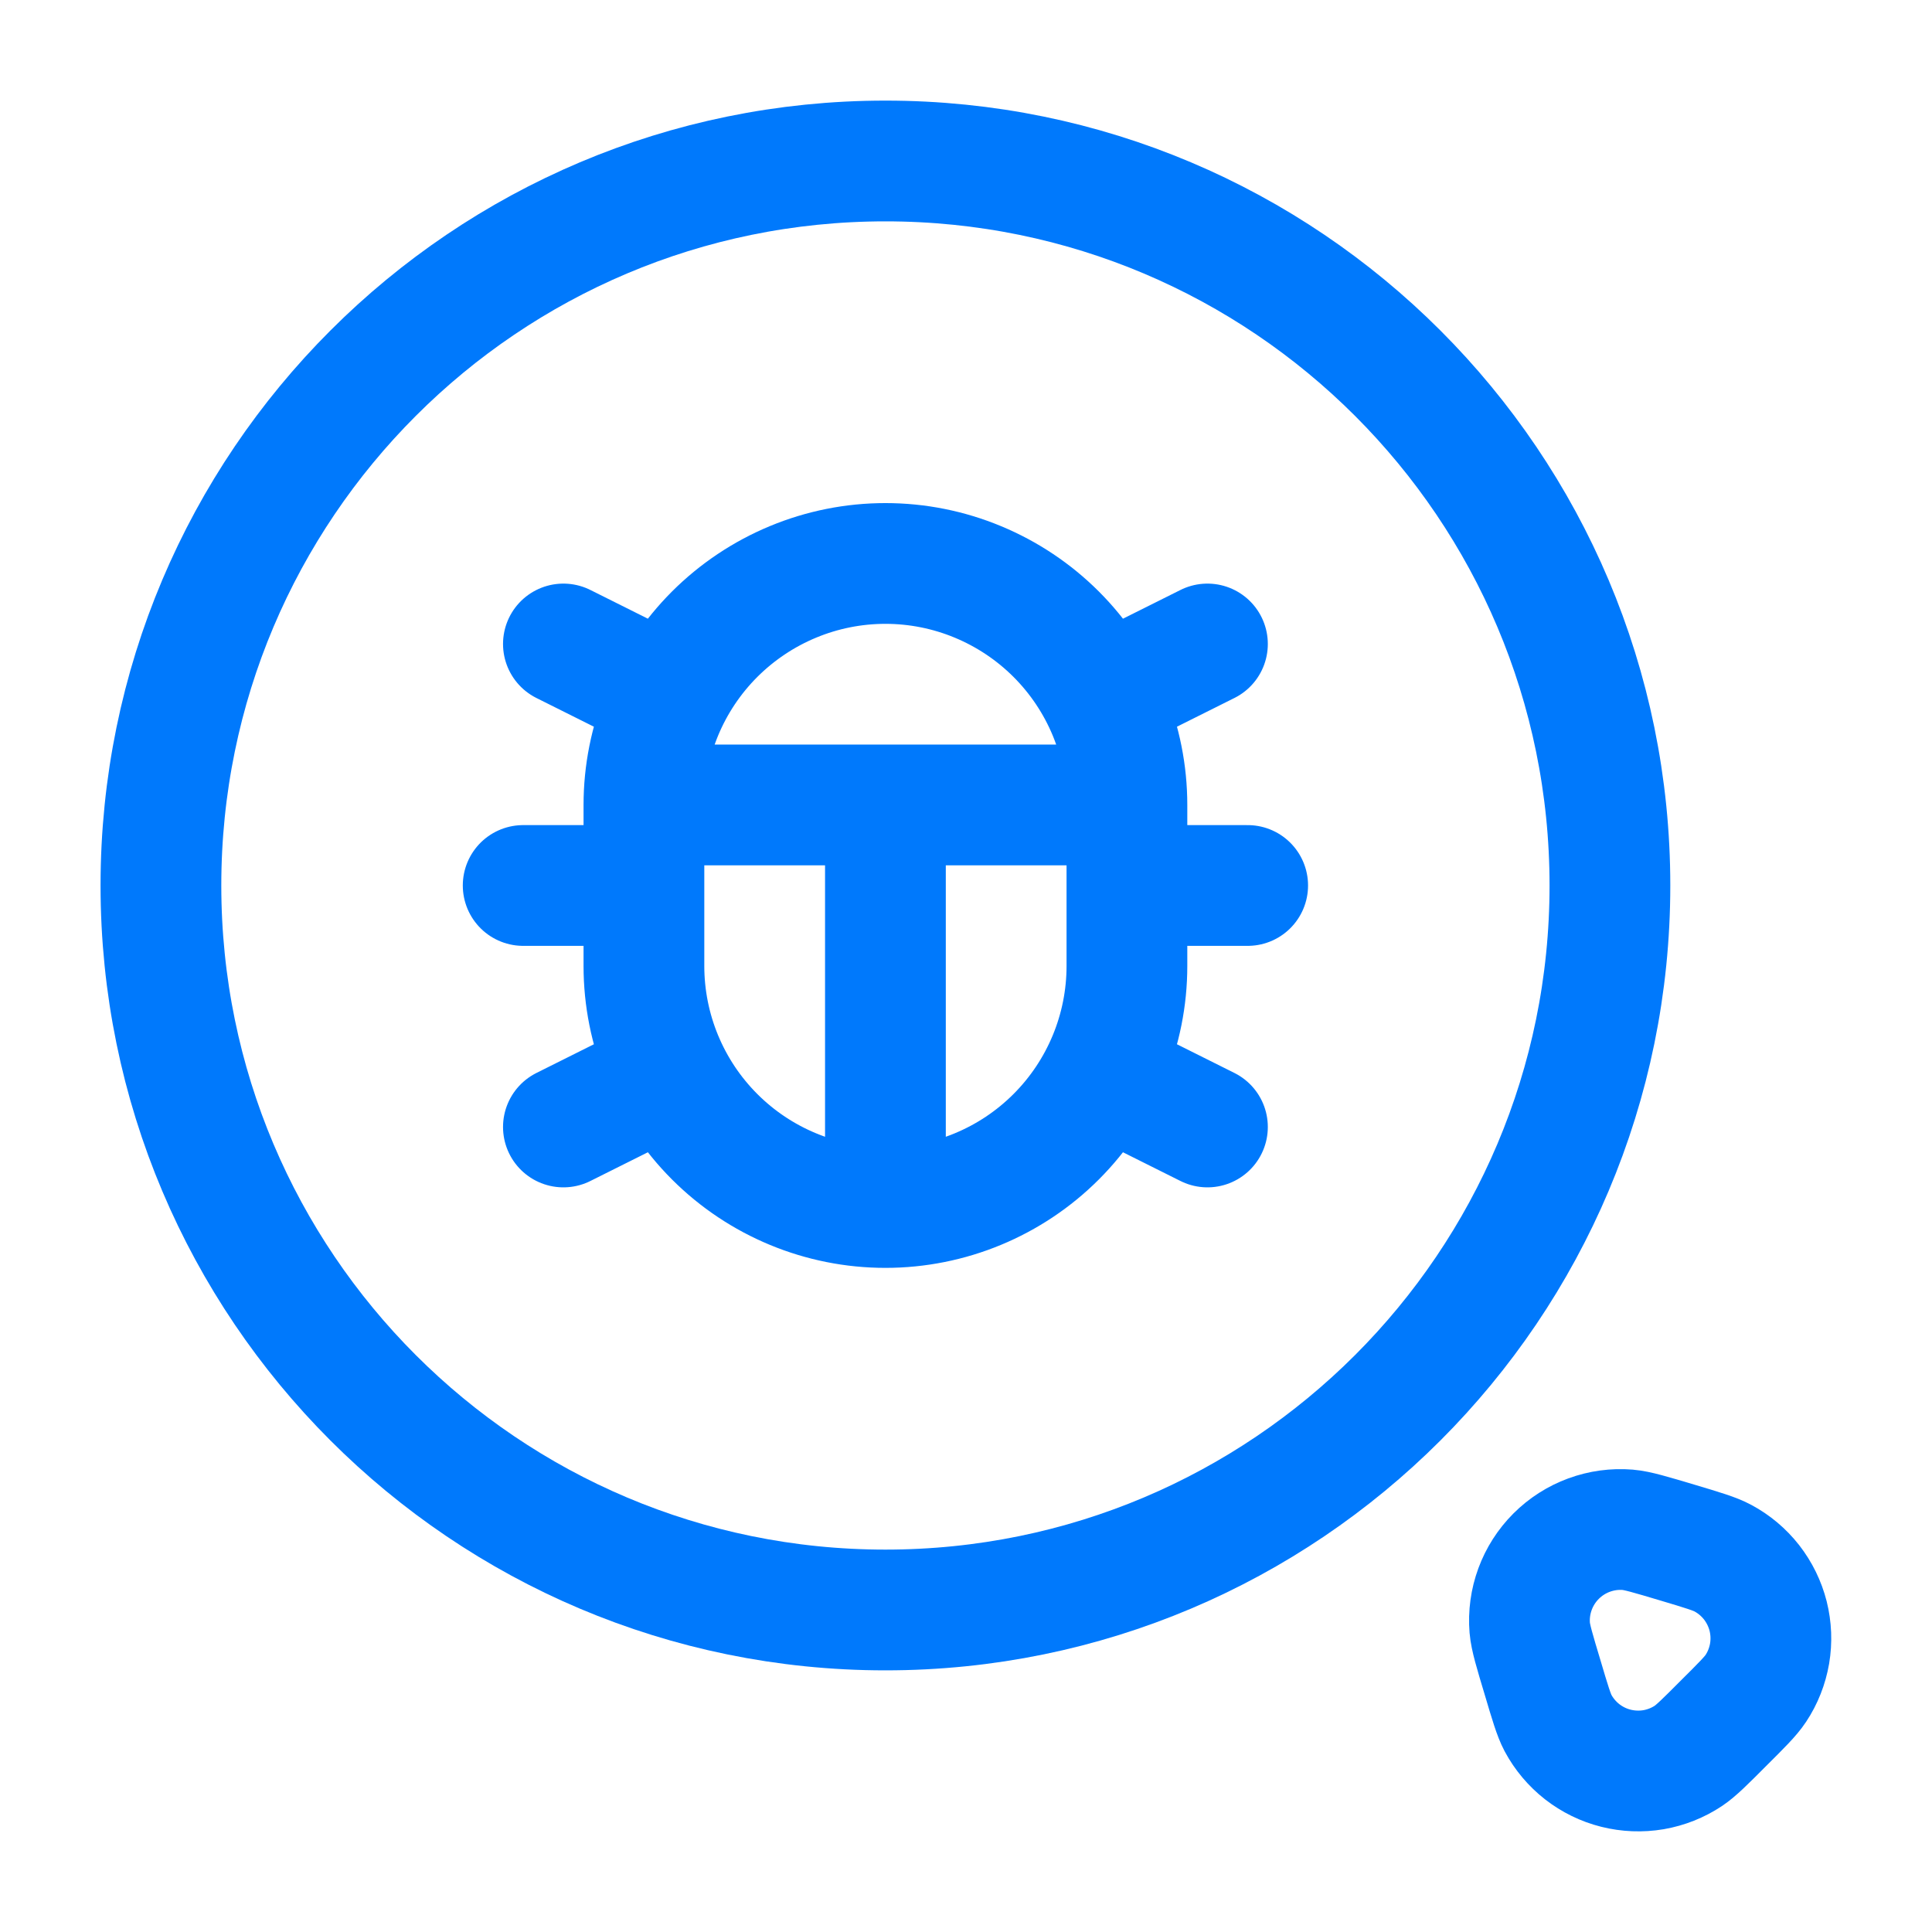
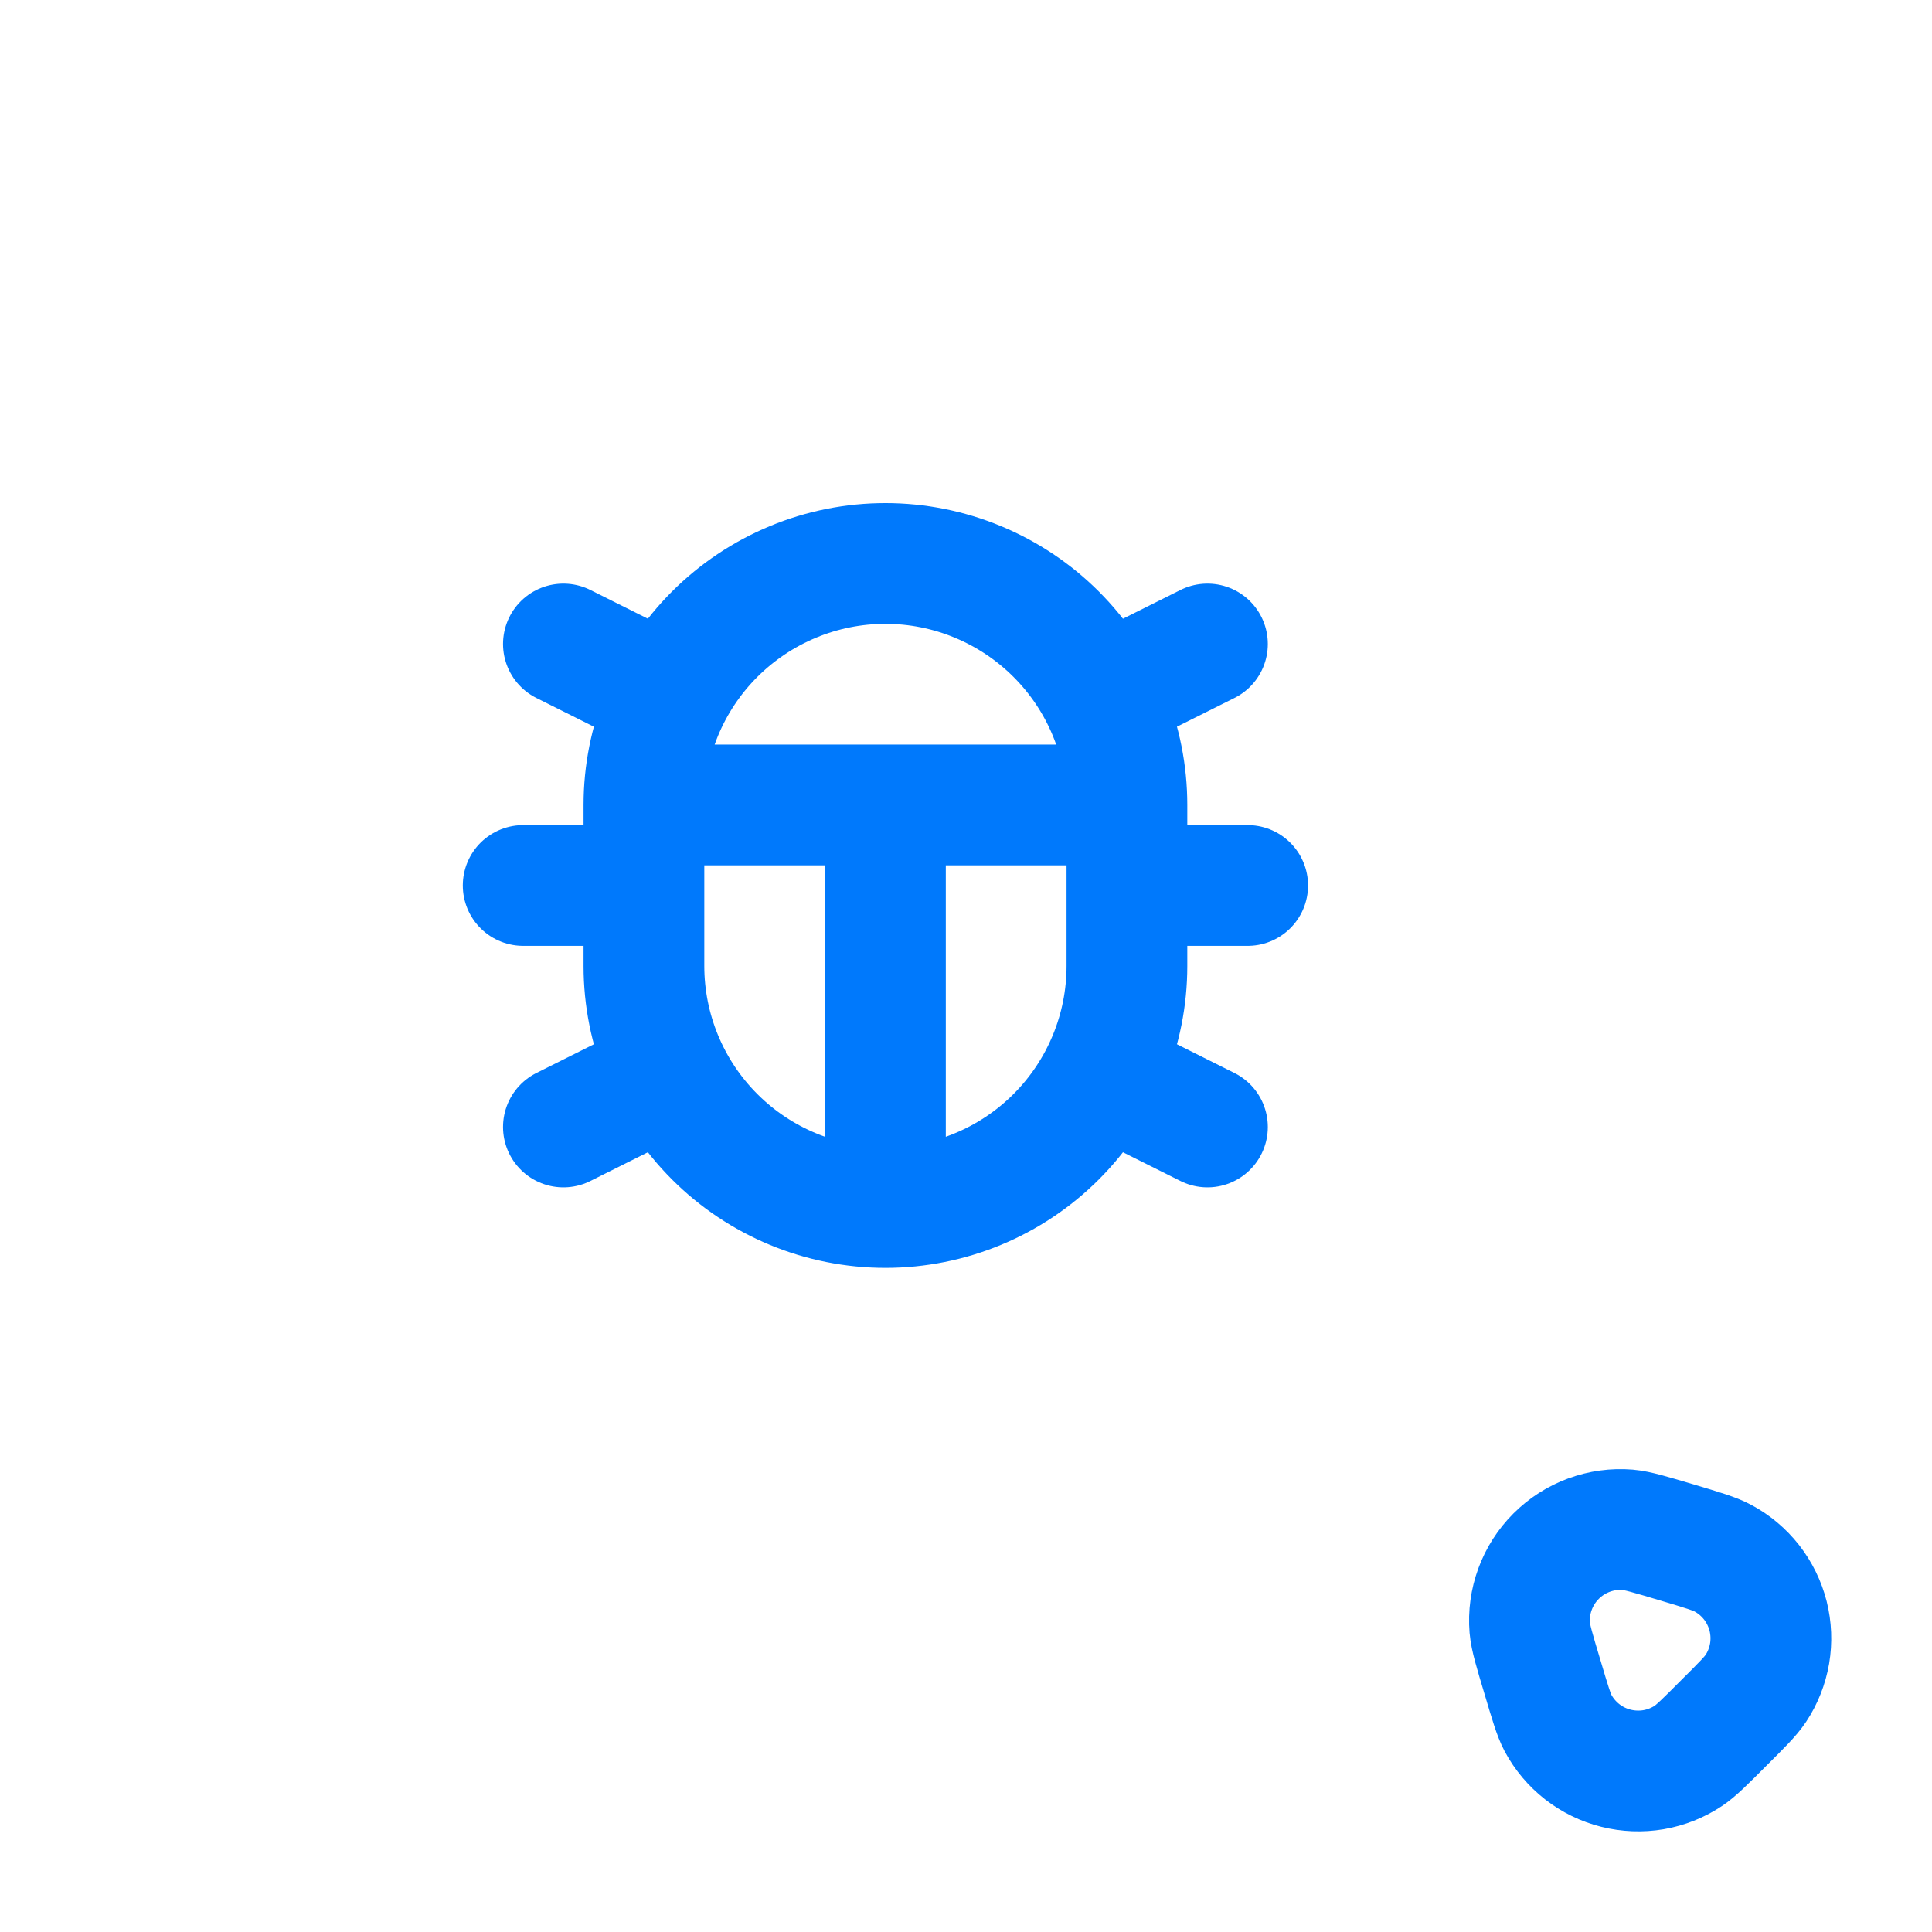
<svg xmlns="http://www.w3.org/2000/svg" width="34" height="34" viewBox="0 0 34 34" fill="none">
-   <path d="M15.582 28.333C22.624 28.333 28.332 22.625 28.332 15.583C28.332 8.542 22.624 2.833 15.582 2.833C8.54 2.833 2.832 8.542 2.832 15.583C2.832 22.625 8.54 28.333 15.582 28.333Z" stroke="#0079FC" stroke-width="2.125" />
  <path d="M15.582 21.25C14.455 21.25 13.374 20.802 12.577 20.005C11.78 19.208 11.332 18.127 11.332 17V14.166M15.582 21.25C16.709 21.25 17.79 20.802 18.587 20.005C19.384 19.208 19.832 18.127 19.832 17V14.166M15.582 21.25V14.166M11.332 14.166C11.332 13.608 11.442 13.056 11.655 12.54C11.869 12.024 12.182 11.556 12.577 11.161C12.972 10.767 13.44 10.454 13.956 10.24C14.471 10.026 15.024 9.916 15.582 9.916C16.14 9.916 16.693 10.026 17.208 10.24C17.724 10.454 18.193 10.767 18.587 11.161C18.982 11.556 19.295 12.024 19.509 12.54C19.722 13.056 19.832 13.608 19.832 14.166M11.332 14.166H19.832M19.934 15.583H21.957M9.207 15.583H11.332M19.832 19.125L21.249 19.833M11.332 19.125L9.915 19.833M19.832 12.041L21.249 11.333M11.332 12.041L9.915 11.333M30.899 29.714C30.81 29.849 30.65 30.009 30.328 30.329C30.008 30.651 29.846 30.811 29.713 30.9C29.528 31.023 29.318 31.106 29.099 31.144C28.879 31.181 28.654 31.172 28.438 31.118C28.222 31.064 28.02 30.965 27.844 30.828C27.669 30.691 27.523 30.518 27.418 30.322C27.343 30.18 27.278 29.962 27.149 29.527C27.006 29.053 26.935 28.815 26.921 28.648C26.902 28.416 26.934 28.184 27.014 27.966C27.094 27.748 27.221 27.55 27.385 27.386C27.549 27.222 27.747 27.095 27.965 27.015C28.183 26.935 28.415 26.903 28.646 26.922C28.814 26.936 29.05 27.007 29.526 27.149C29.961 27.279 30.178 27.344 30.32 27.421C30.516 27.526 30.688 27.671 30.825 27.846C30.962 28.022 31.061 28.224 31.116 28.44C31.17 28.656 31.179 28.88 31.142 29.1C31.104 29.319 31.022 29.529 30.899 29.714Z" stroke="#0079FC" stroke-width="2.125" stroke-linecap="round" />
</svg>